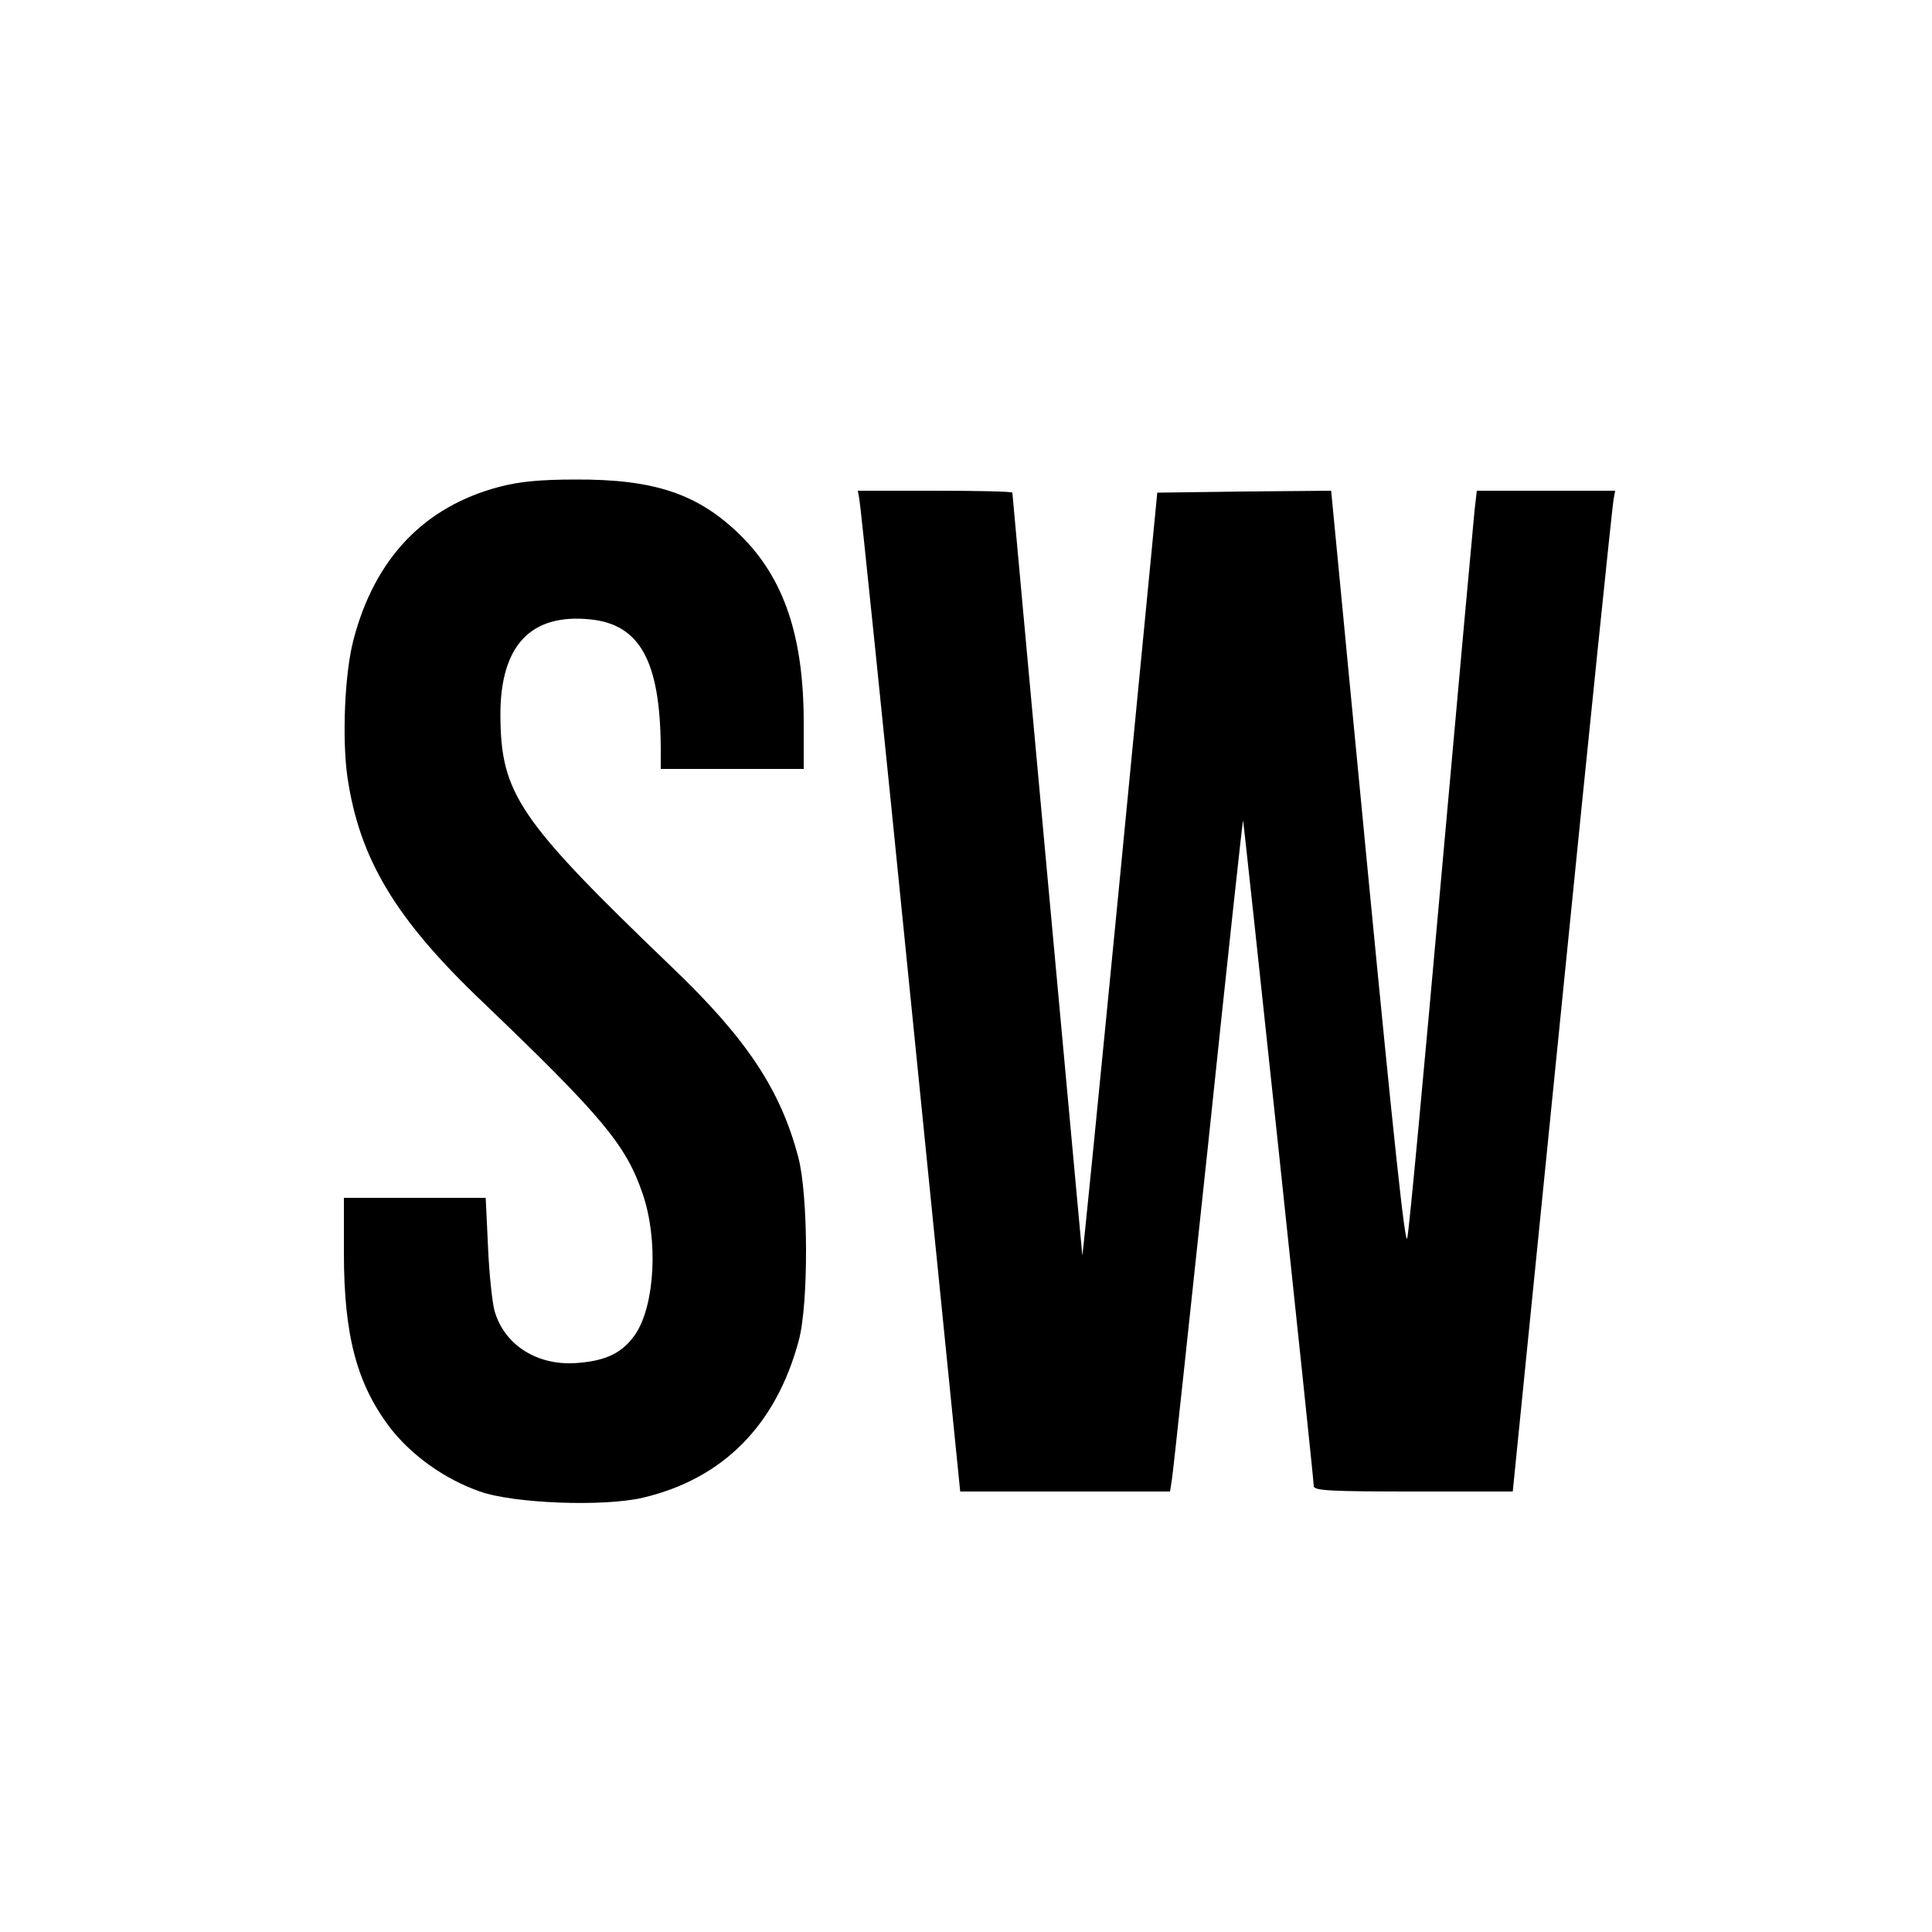
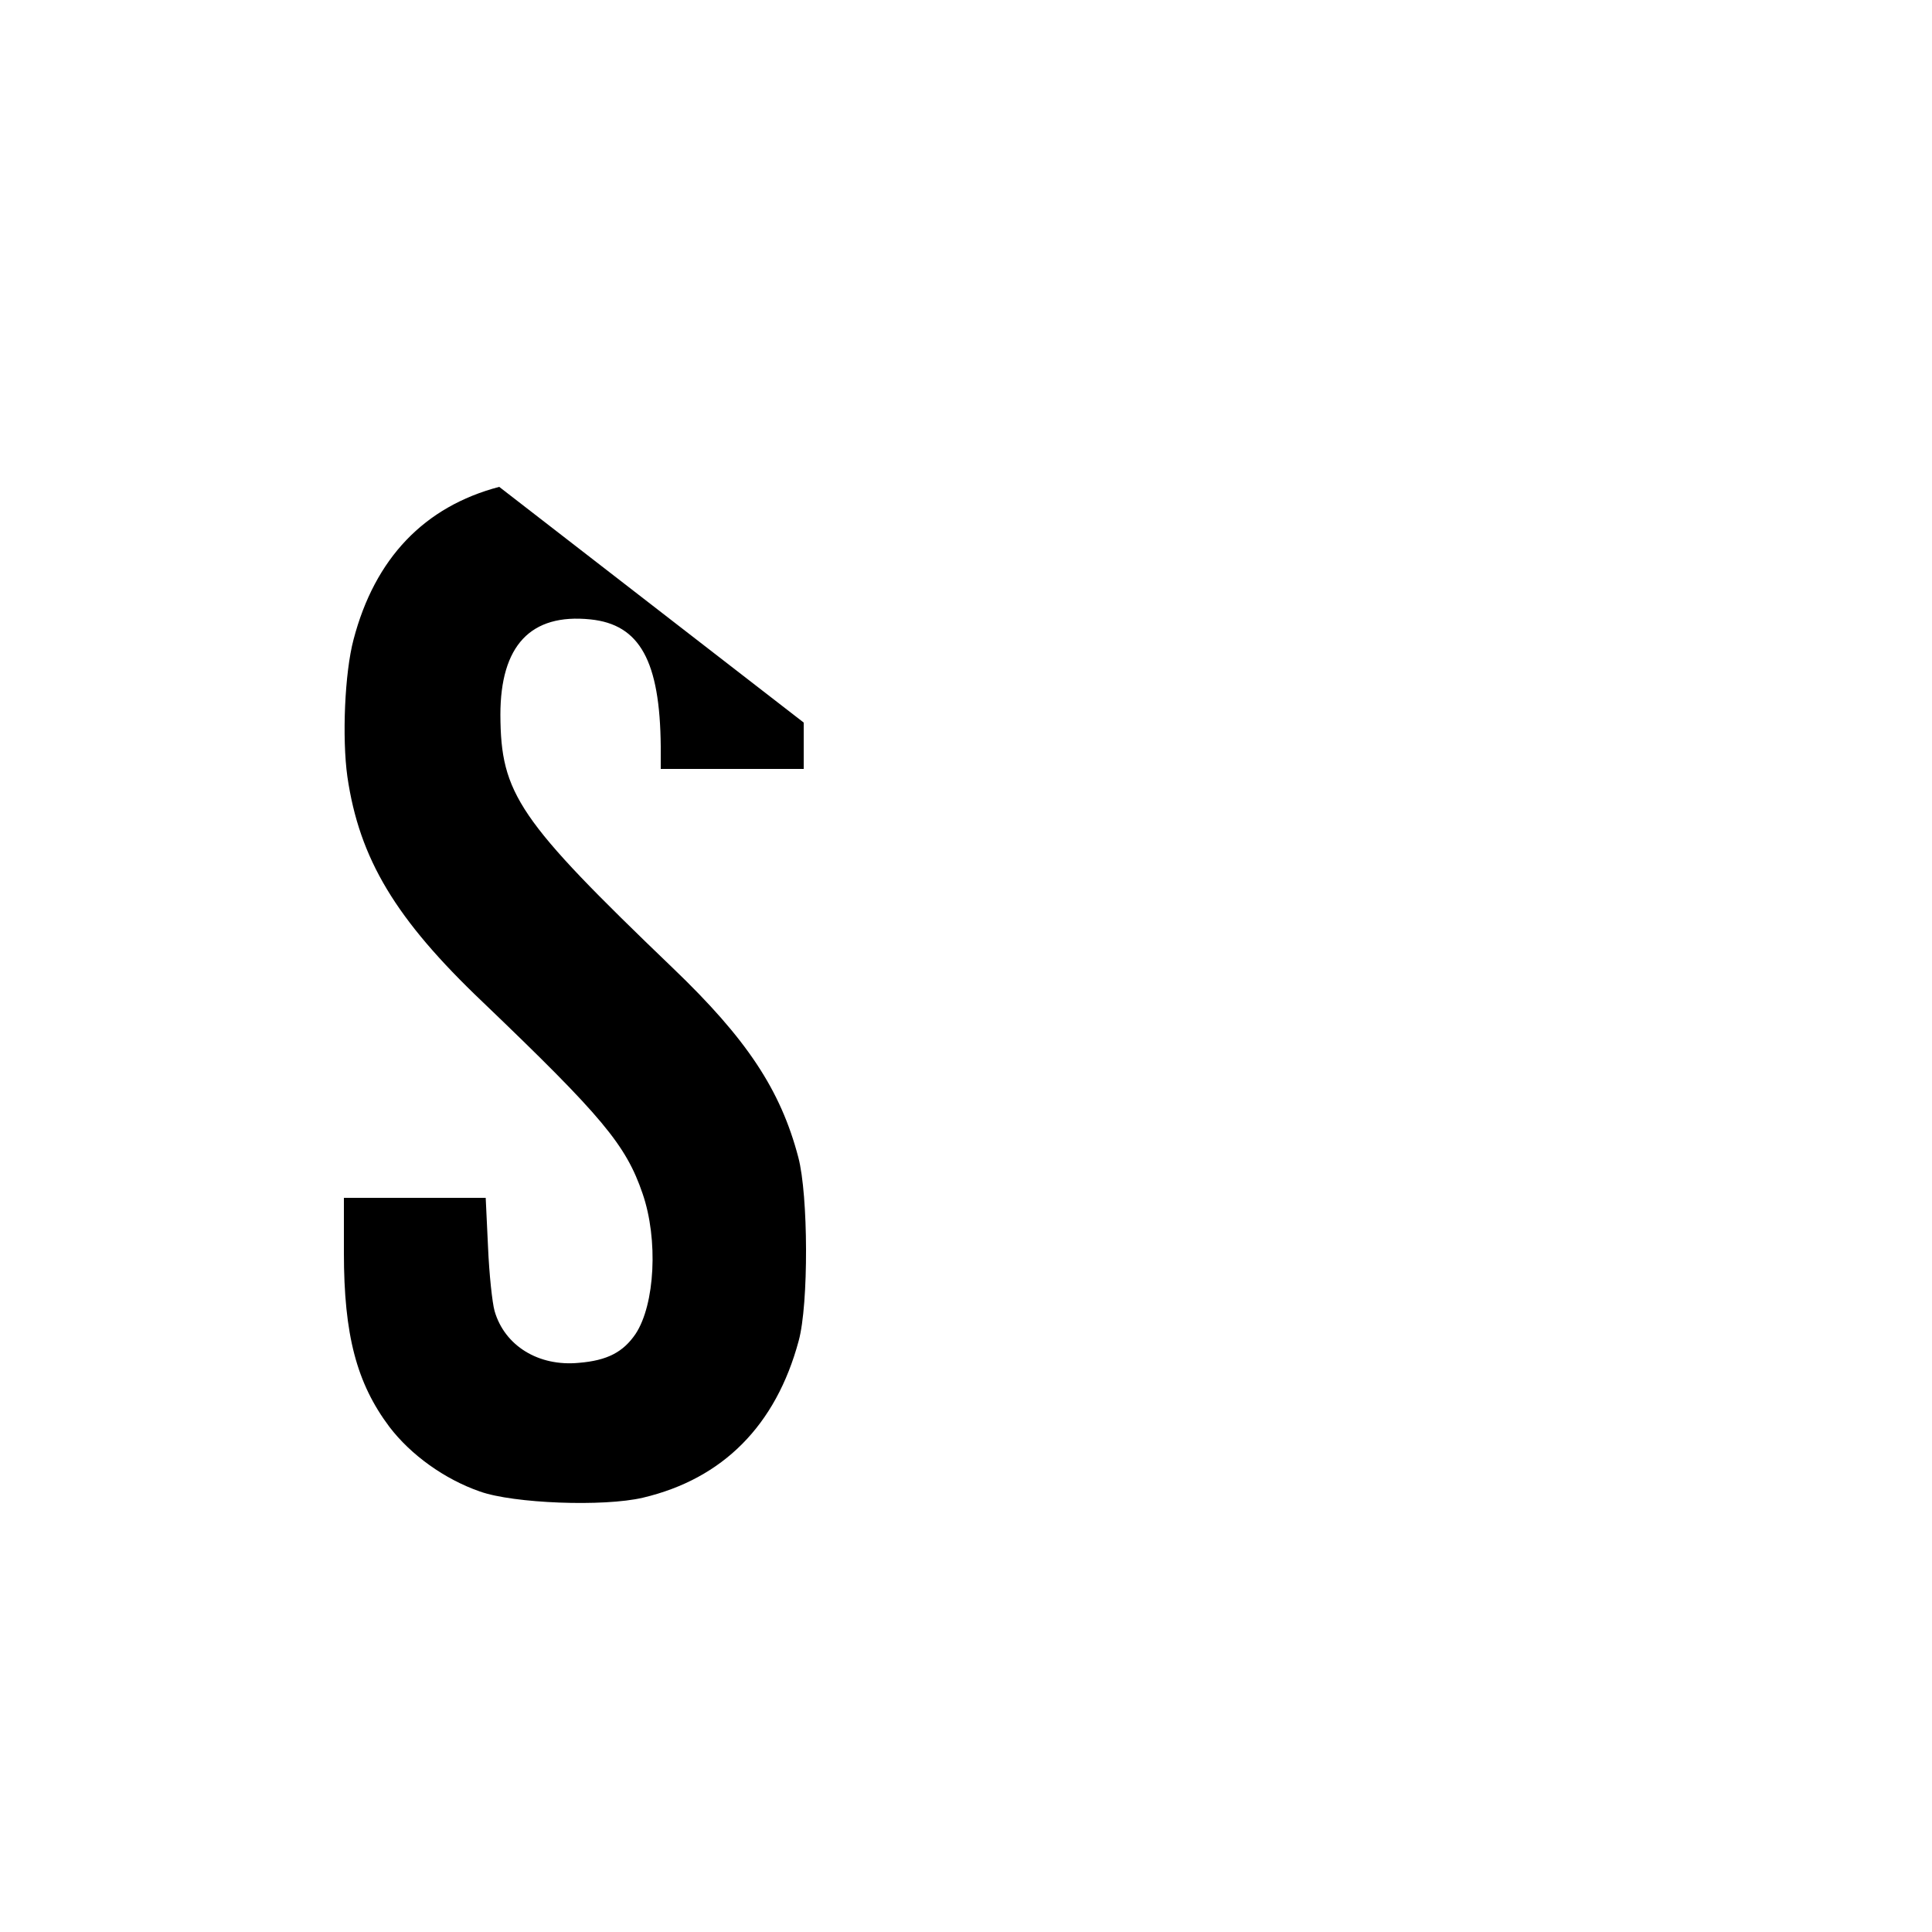
<svg xmlns="http://www.w3.org/2000/svg" version="1.0" width="500pt" height="500pt" viewBox="0 0 500 500" preserveAspectRatio="xMidYMid meet">
  <g transform="translate(0,500) scale(0.1,-0.1)" fill="#000000" stroke="none">
-     <path d="M1292 3740 c-194 -51 -322 -185 -377 -395 -23 -86 -30 -255 -16 -355 31 -213 125 -369 350 -583 310 -297 371 -370 414 -496 41 -119 32 -287 -18 -363 -32 -47 -73 -69 -147 -75 -104 -10 -192 44 -218 134 -6 21 -14 95 -17 166 l-6 127 -184 0 -183 0 0 -142 c0 -213 33 -338 118 -451 55 -72 142 -135 234 -167 87 -31 320 -40 422 -16 207 49 344 187 403 406 26 95 25 377 -1 475 -46 175 -134 307 -325 490 -400 384 -445 450 -446 655 0 179 78 263 233 247 128 -13 180 -108 182 -329 l0 -58 185 0 185 0 0 120 c0 223 -51 374 -164 485 -108 106 -221 145 -426 144 -90 0 -145 -5 -198 -19z" />
-     <path d="M2224 3708 c3 -13 63 -596 133 -1295 l128 -1273 271 0 272 0 5 32 c3 18 45 410 94 870 48 460 89 836 90 835 2 -3 183 -1702 183 -1723 0 -12 47 -14 258 -14 l257 0 128 1273 c70 699 130 1282 133 1295 l4 22 -179 0 -179 0 -6 -52 c-3 -29 -42 -456 -86 -948 -44 -492 -83 -913 -88 -934 -5 -28 -35 254 -102 947 l-95 987 -225 -2 -225 -3 -96 -990 c-53 -544 -97 -987 -98 -984 -1 8 -181 1968 -181 1974 0 3 -90 5 -200 5 l-200 0 4 -22z" />
+     <path d="M1292 3740 c-194 -51 -322 -185 -377 -395 -23 -86 -30 -255 -16 -355 31 -213 125 -369 350 -583 310 -297 371 -370 414 -496 41 -119 32 -287 -18 -363 -32 -47 -73 -69 -147 -75 -104 -10 -192 44 -218 134 -6 21 -14 95 -17 166 l-6 127 -184 0 -183 0 0 -142 c0 -213 33 -338 118 -451 55 -72 142 -135 234 -167 87 -31 320 -40 422 -16 207 49 344 187 403 406 26 95 25 377 -1 475 -46 175 -134 307 -325 490 -400 384 -445 450 -446 655 0 179 78 263 233 247 128 -13 180 -108 182 -329 l0 -58 185 0 185 0 0 120 z" />
  </g>
</svg>